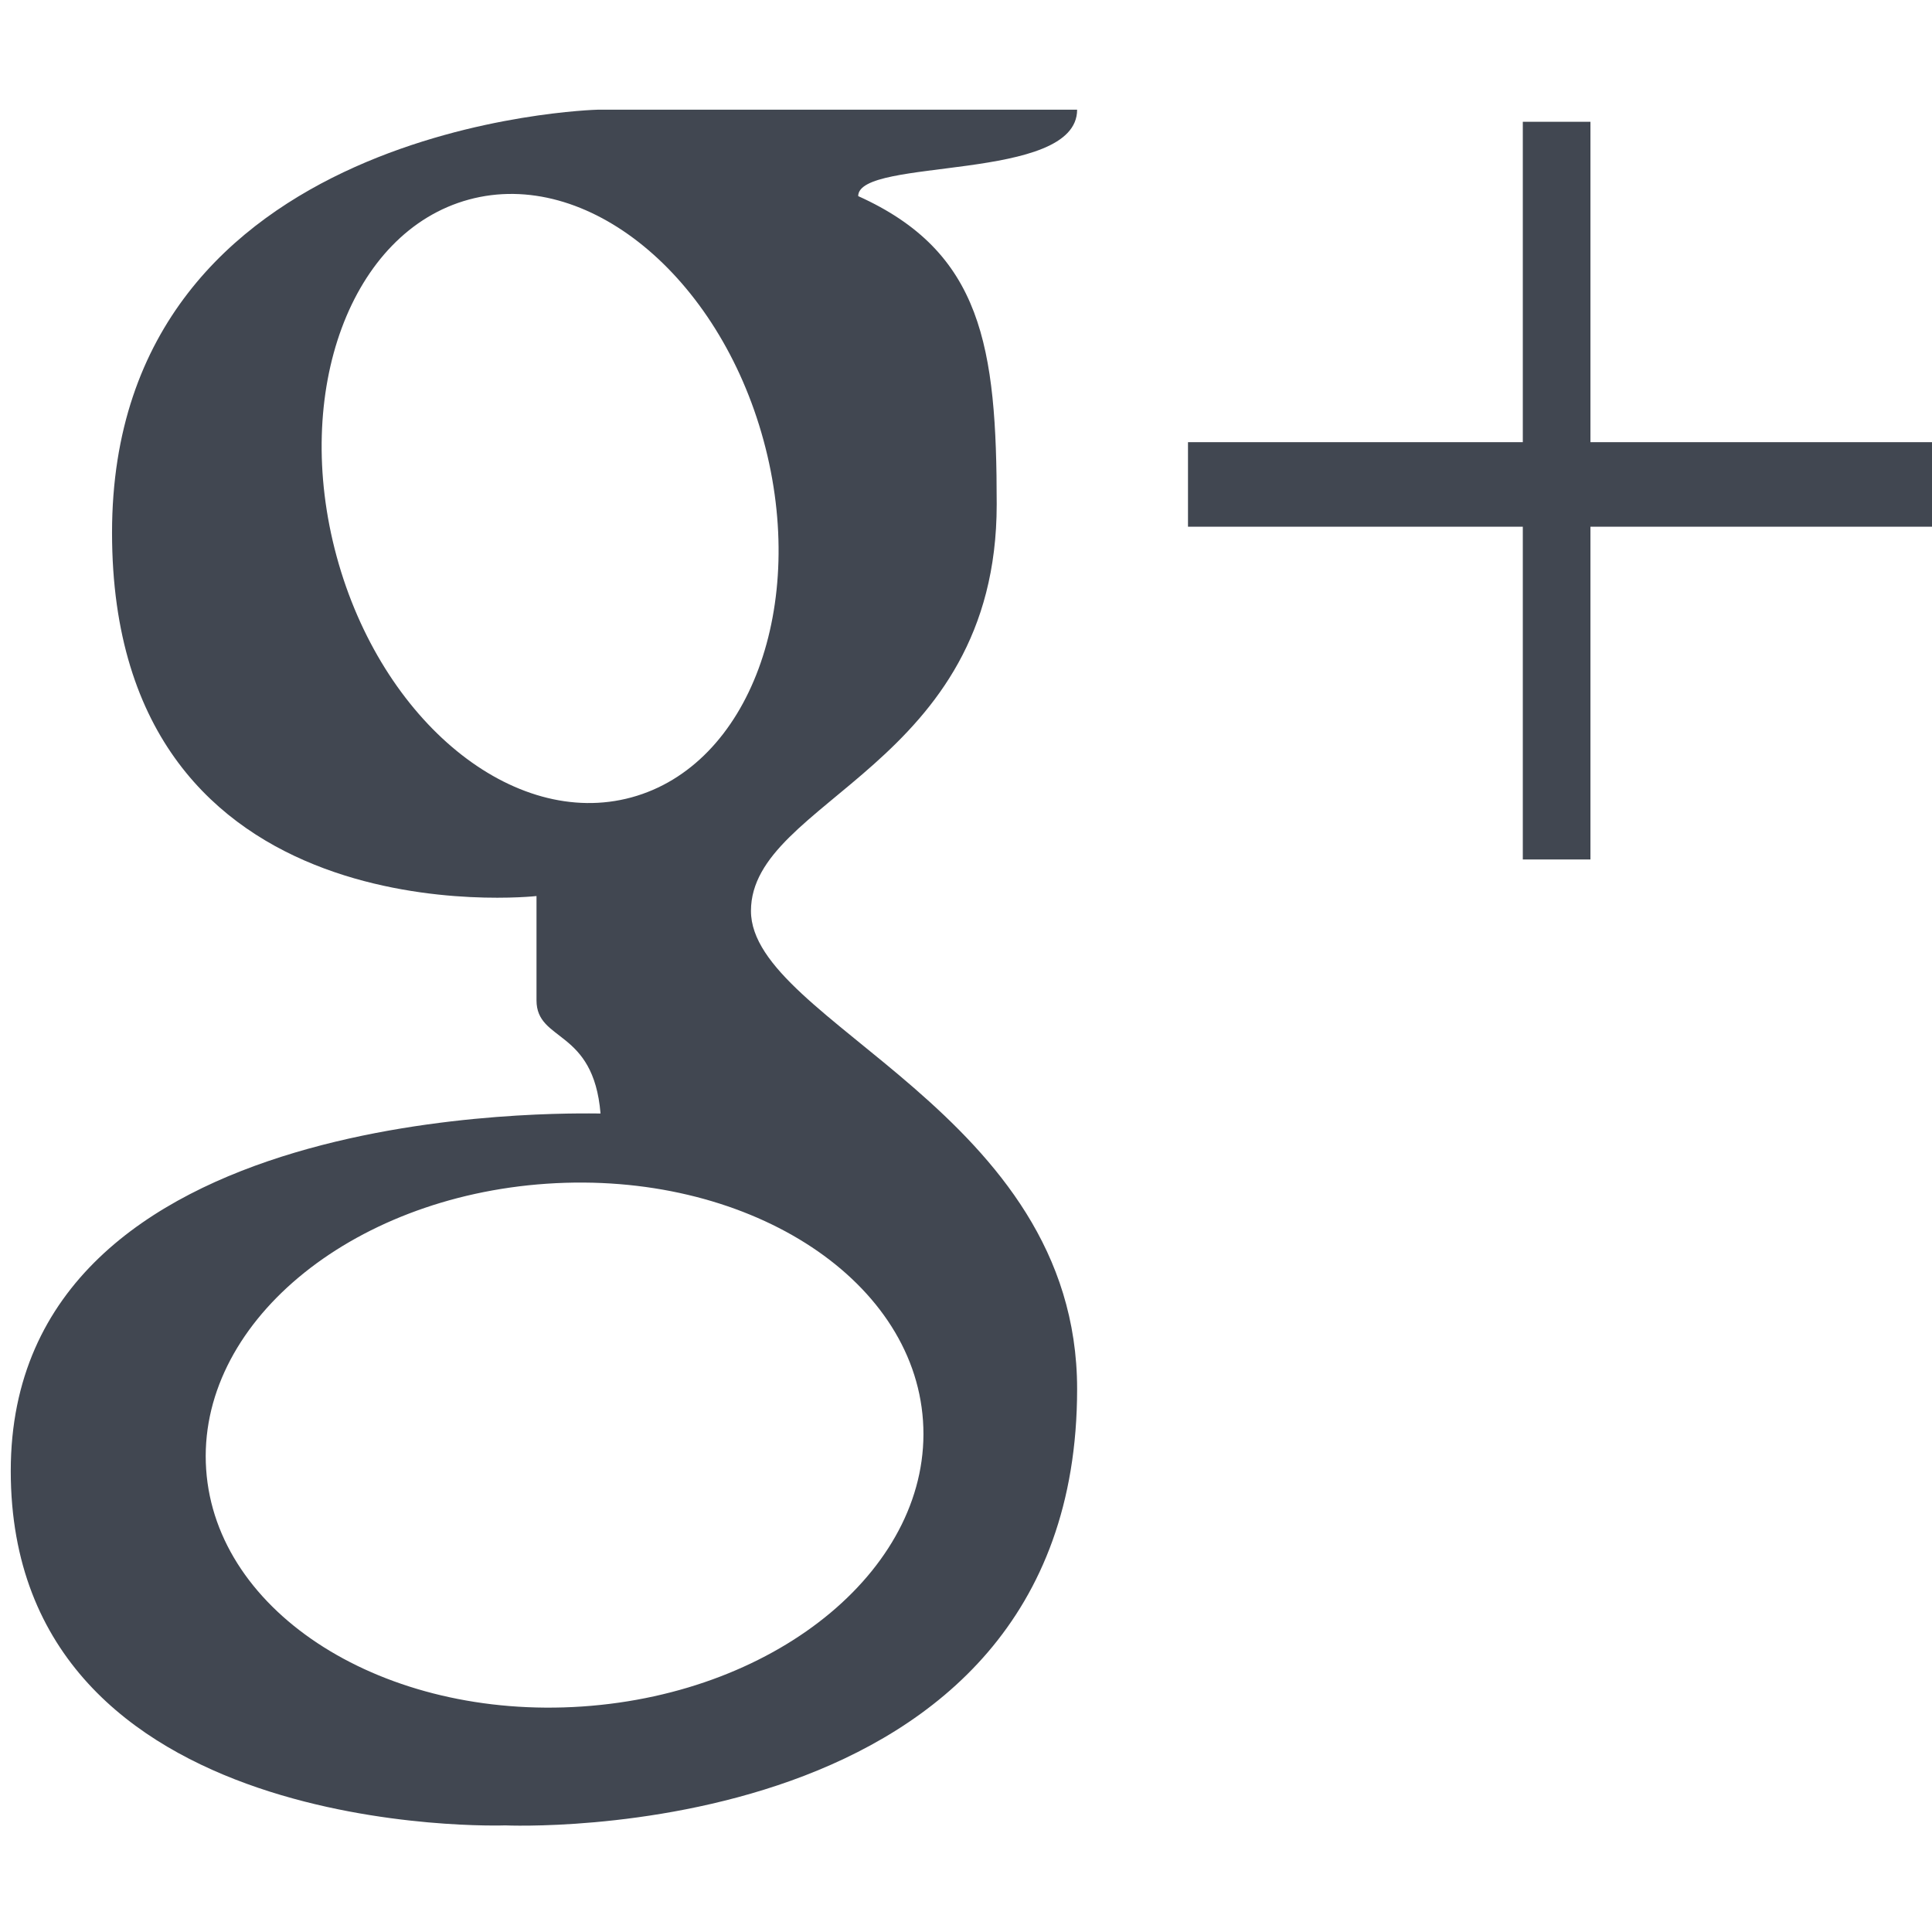
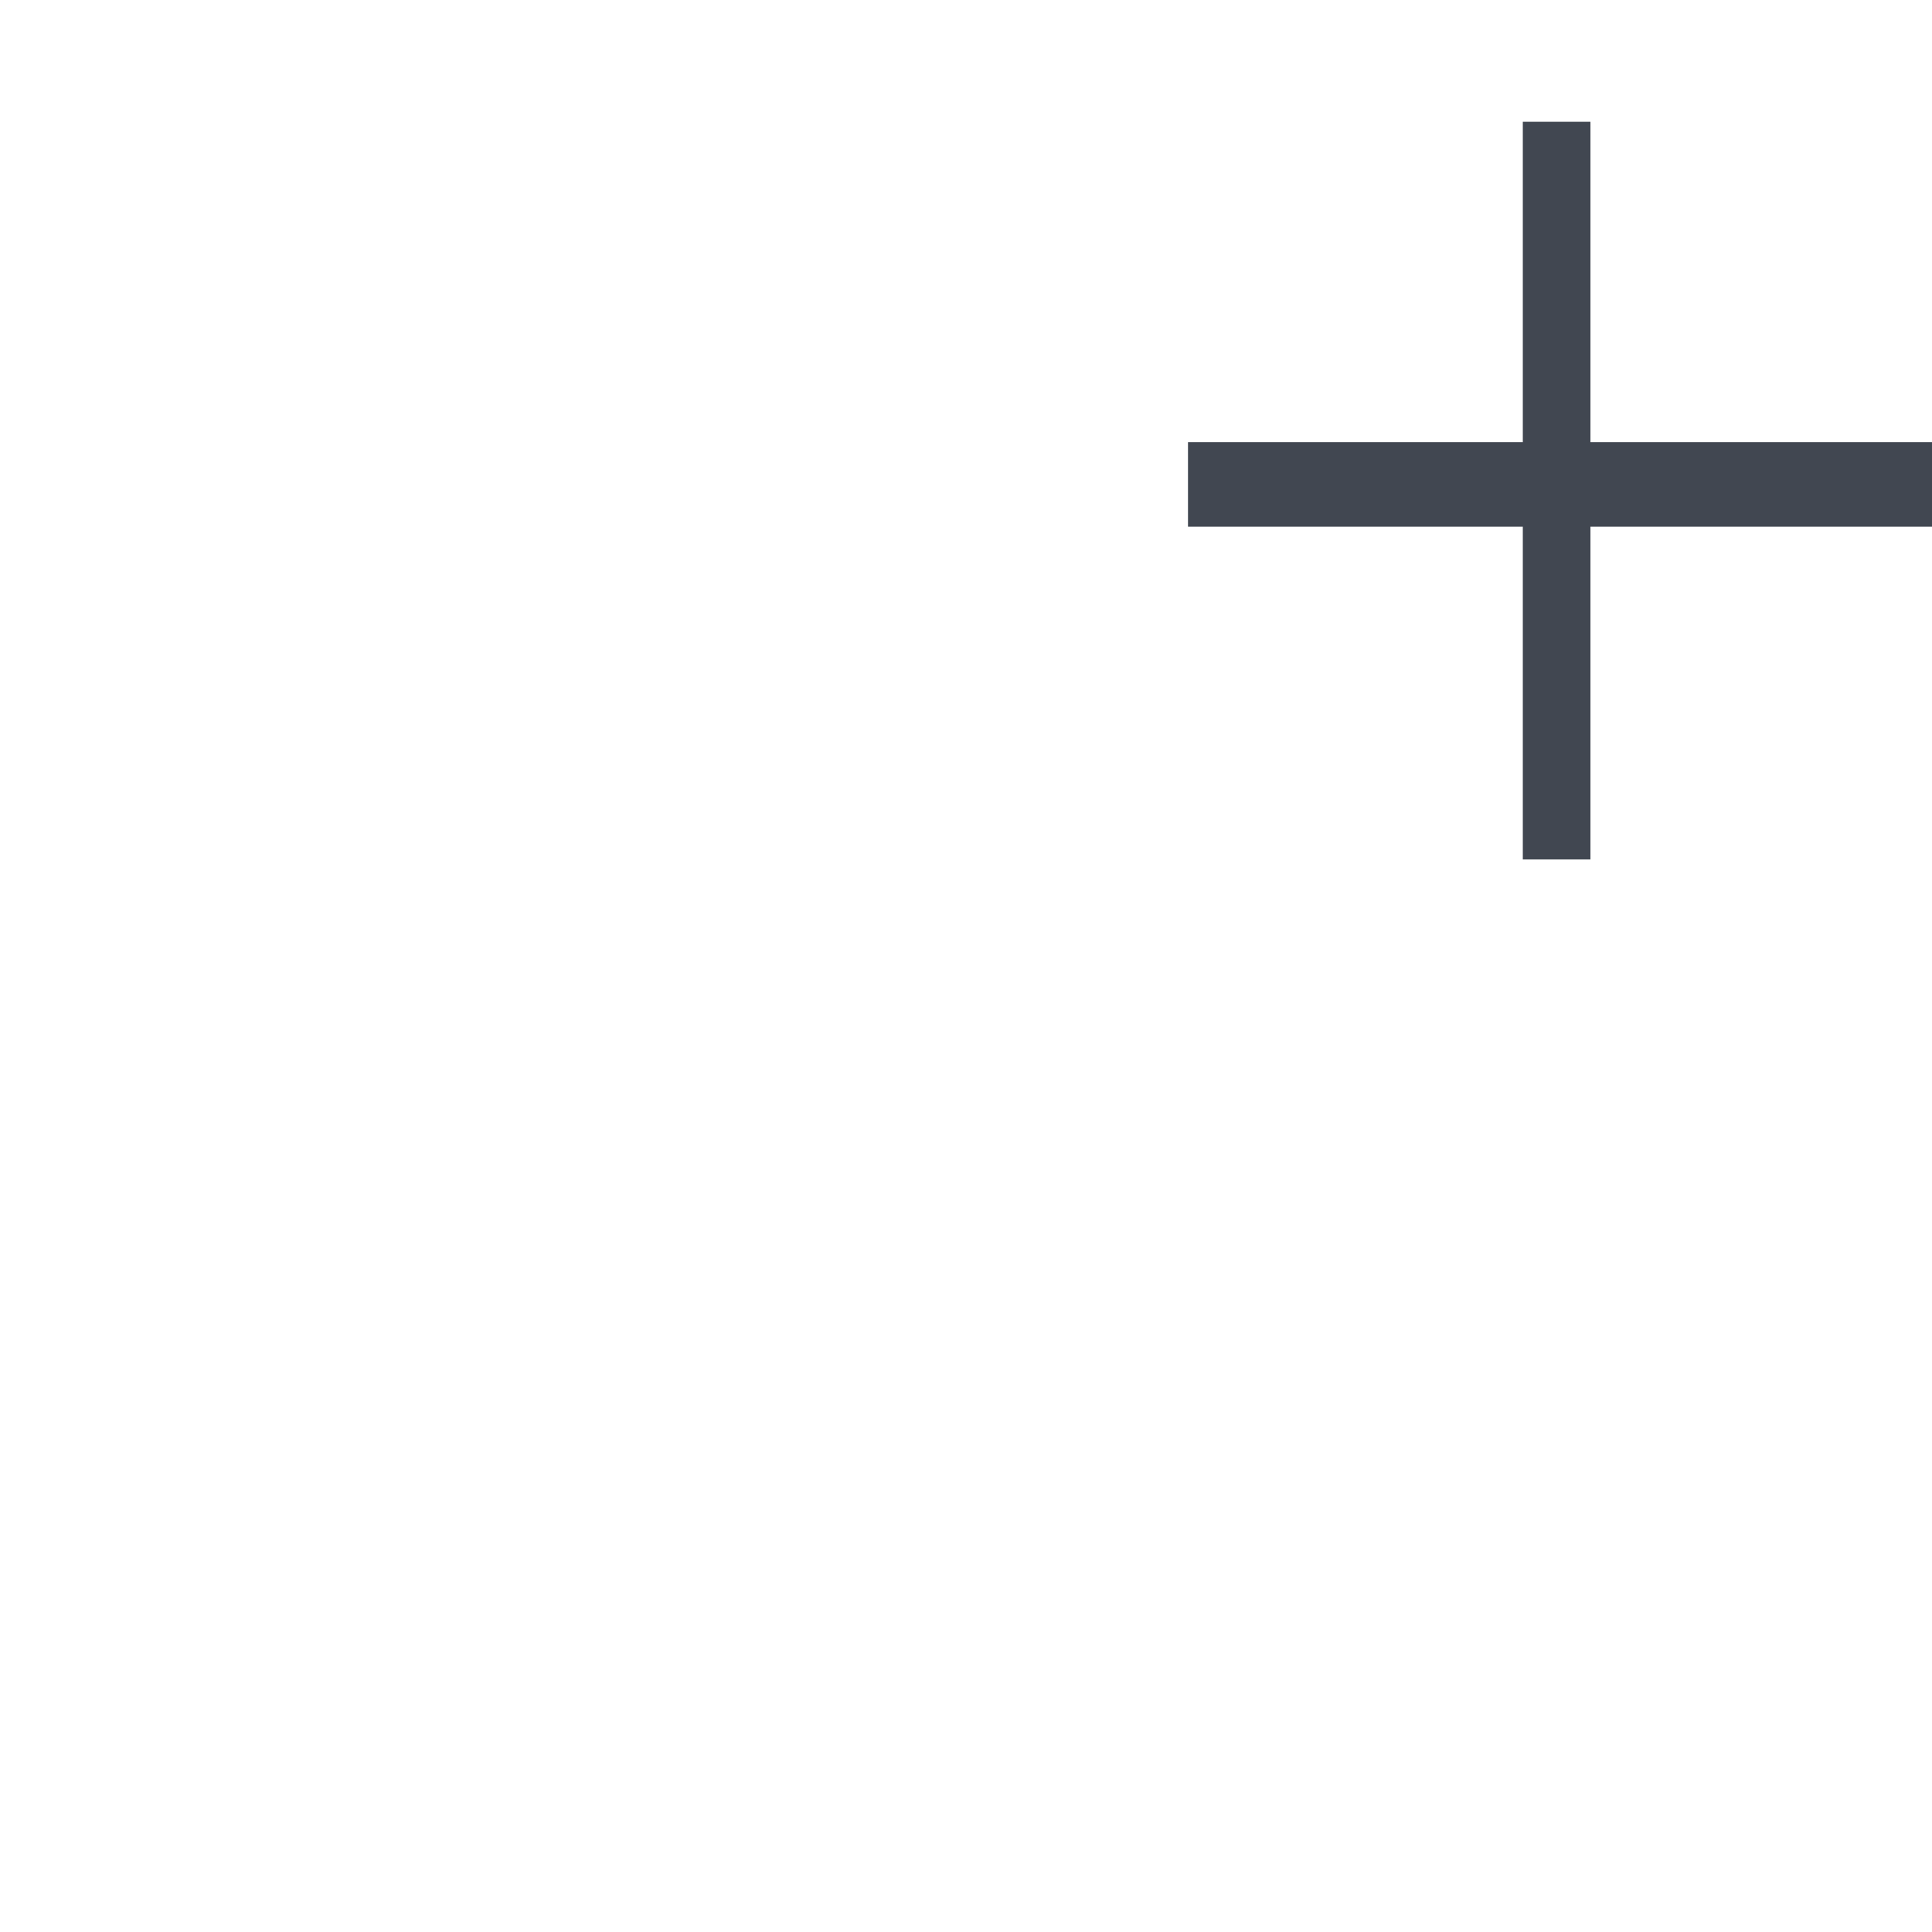
<svg xmlns="http://www.w3.org/2000/svg" enable-background="new 0 0 512 512" height="512px" id="Layer_1" version="1.1" viewBox="0 0 512 512" width="512px" xml:space="preserve">
  <g>
    <polygon fill="#414751" points="421.484,117.179 421.484,32.273 403.561,32.273 403.561,117.179 314.83,117.179 314.83,139.584    403.561,139.584 403.561,227.769 421.484,227.769 421.484,139.584 512,139.584 512,117.179  " />
-     <path d="M285.447,29.073c-10.064,0-127.086,0-127.086,0s-128.67,3.154-128.67,112.092   c0,108.919,112.487,96.296,112.487,96.296s0,16.491,0,27.629c0,11.156,15.095,7.403,16.969,30.001   c-7.601,0-156.296-3.952-156.296,94.715c0,98.665,131.038,93.942,131.038,93.942s151.558,6.908,151.558-115.646   c0-73.408-86.436-97.086-86.436-126.694c0-29.595,65.125-38.179,65.125-107.738c0-41.747-3.85-66.9-36.707-81.698   C227.43,41.604,285.447,48.407,285.447,29.073z M244.605,376.526c2.594,38.272-37.846,72.159-90.31,75.713   c-52.455,3.553-97.074-24.583-99.661-62.833c-2.598-38.266,37.82-72.158,90.275-75.711   C197.378,310.141,242.01,338.271,244.605,376.526z M167.333,211.319c-31.247,8.496-66.215-20.091-78.117-63.847   c-11.893-43.744,3.785-86.085,35.027-94.582c31.245-8.502,66.211,20.075,78.108,63.823   C214.255,160.47,198.576,202.819,167.333,211.319z" fill="#414751" />
  </g>
</svg>